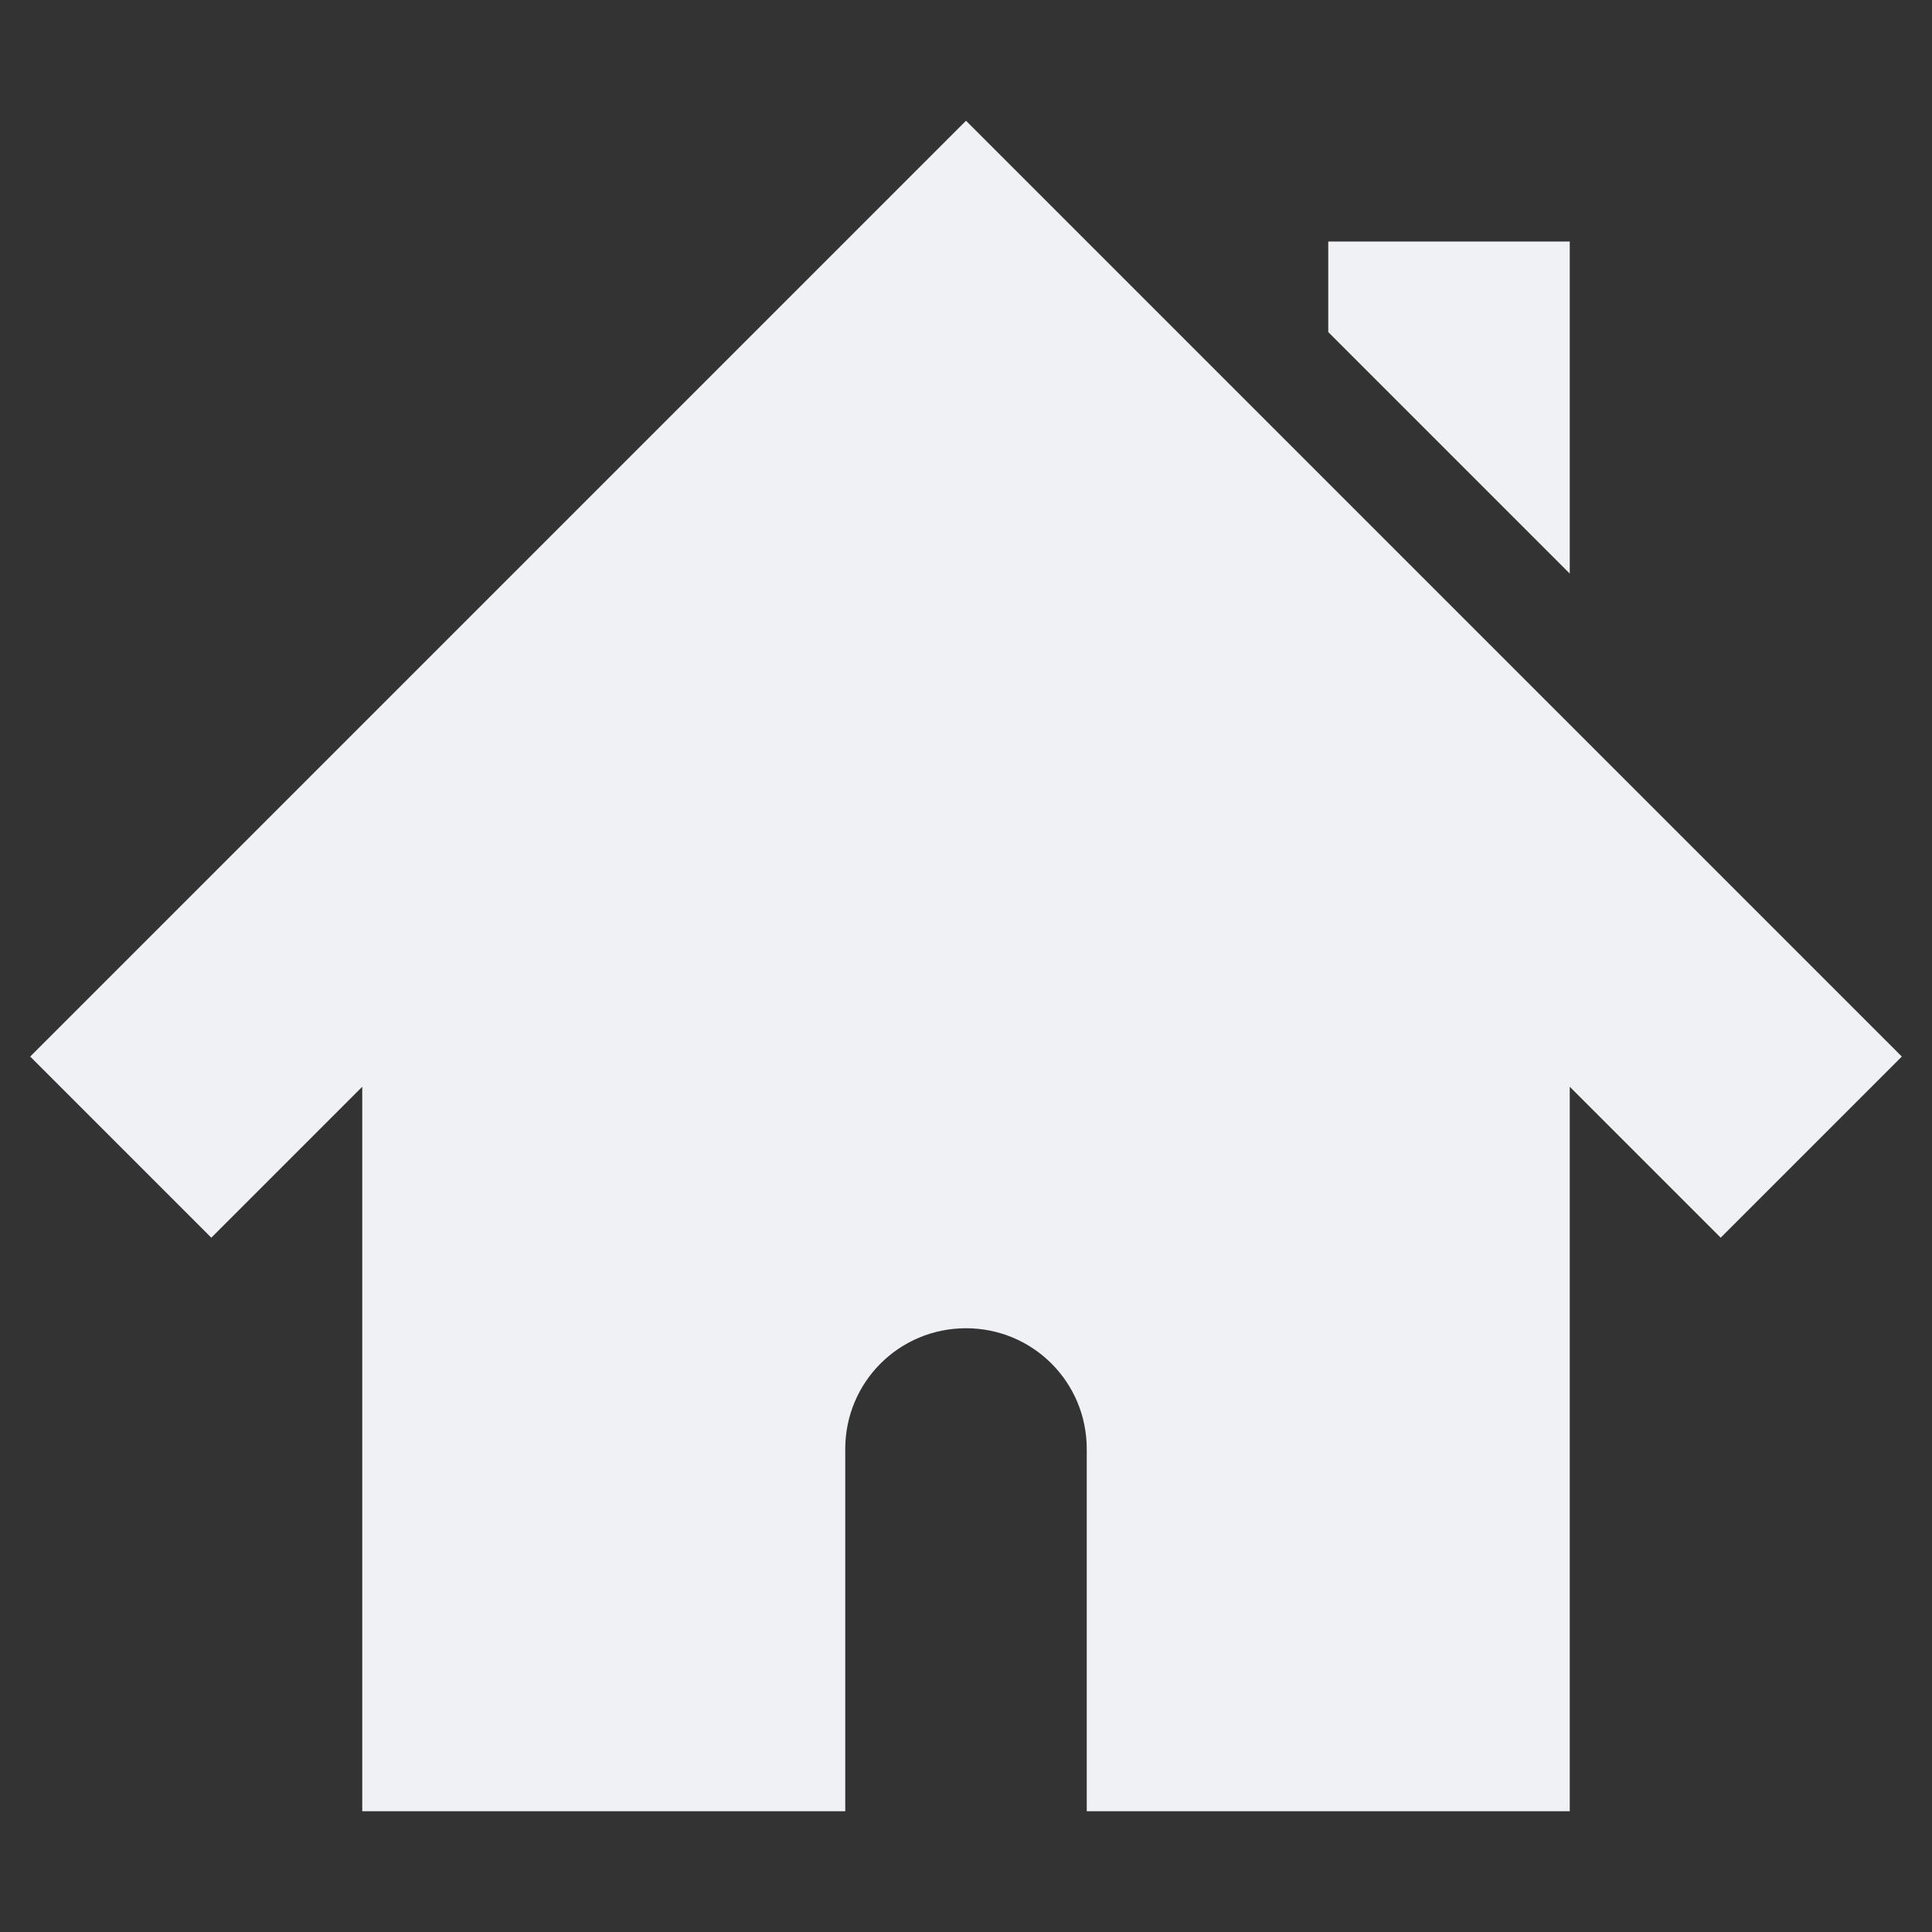
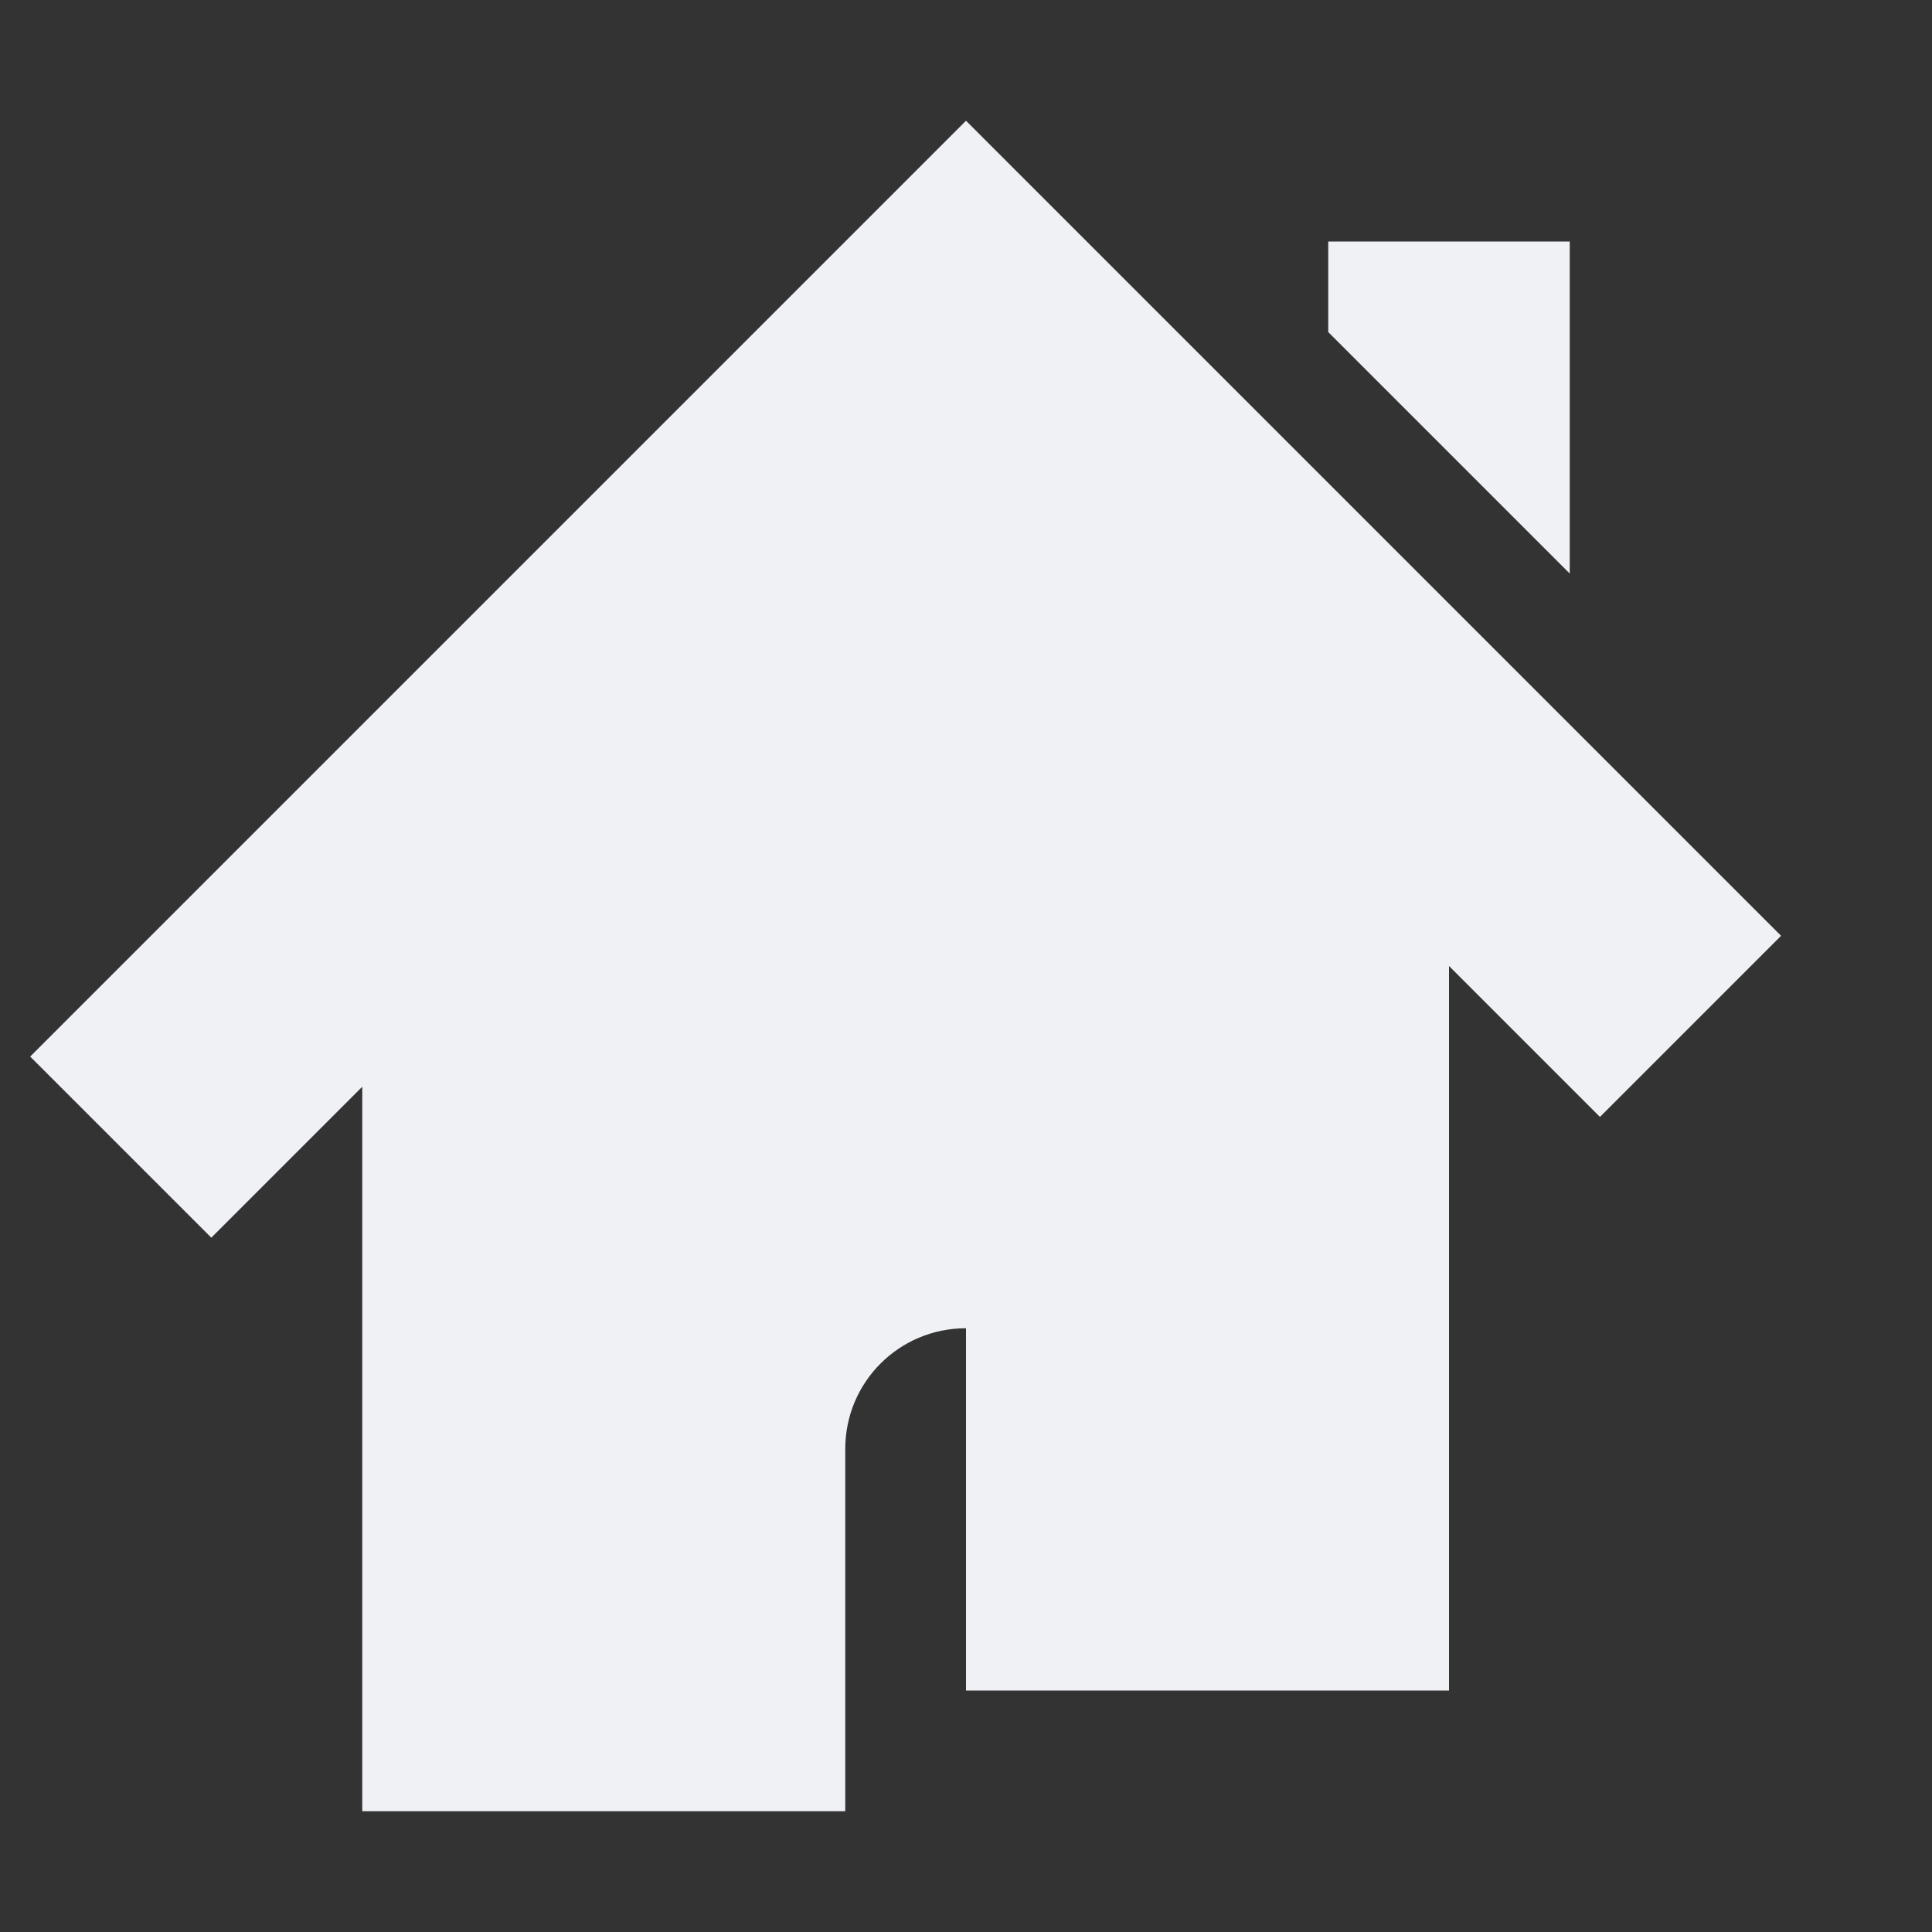
<svg xmlns="http://www.w3.org/2000/svg" height="16" width="16">
  <rect width="100%" height="100%" fill="#333333" stroke="none" />
  <g transform="translate(-1153 347)">
-     <path d="M1161-346l-7.75 7.75 1.5 1.5L1156-338v6h4v-3c0-.554.446-1 1-1s1 .446 1 1v3h4v-6l1.25 1.25 1.5-1.5zm3 1v.75l2 2V-345z" fill="#eff1f5" />
+     <path d="M1161-346l-7.75 7.75 1.5 1.5L1156-338v6h4v-3c0-.554.446-1 1-1v3h4v-6l1.25 1.25 1.5-1.5zm3 1v.75l2 2V-345z" fill="#eff1f5" />
  </g>
</svg>